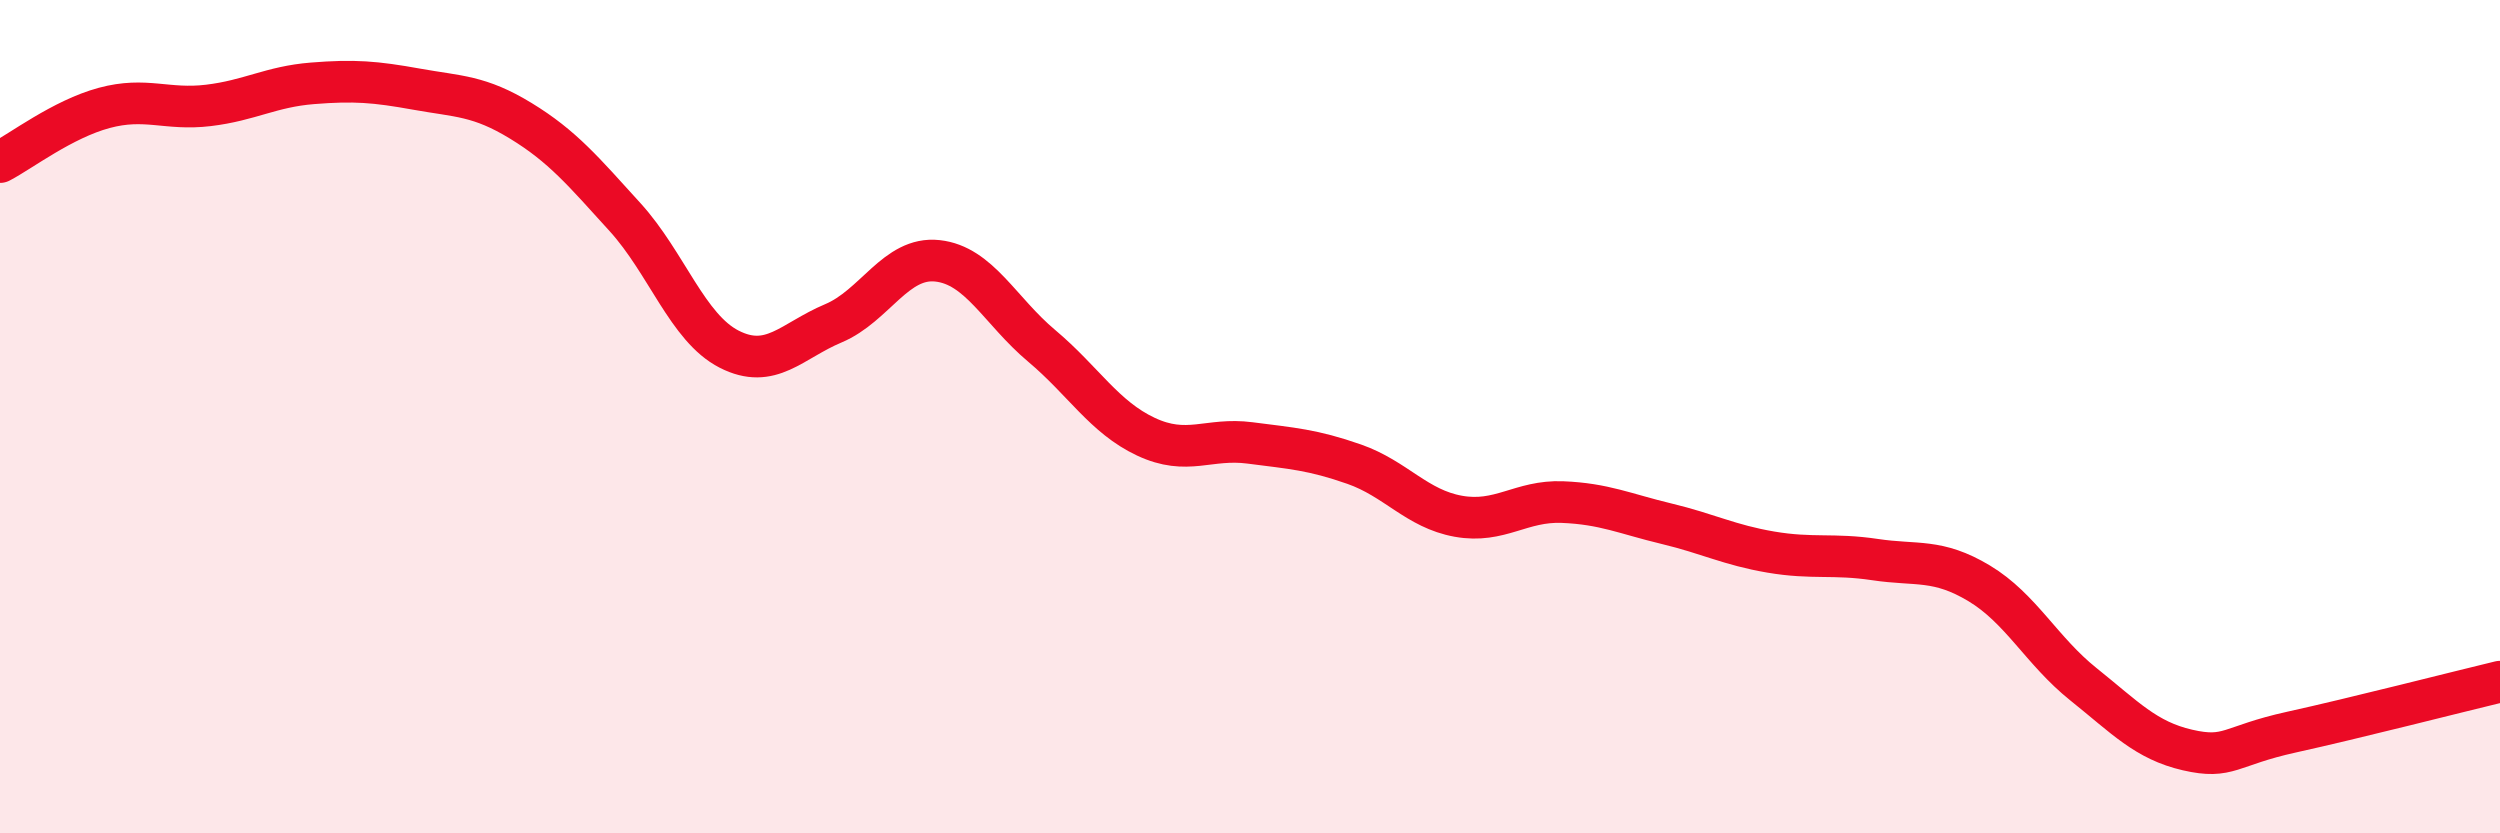
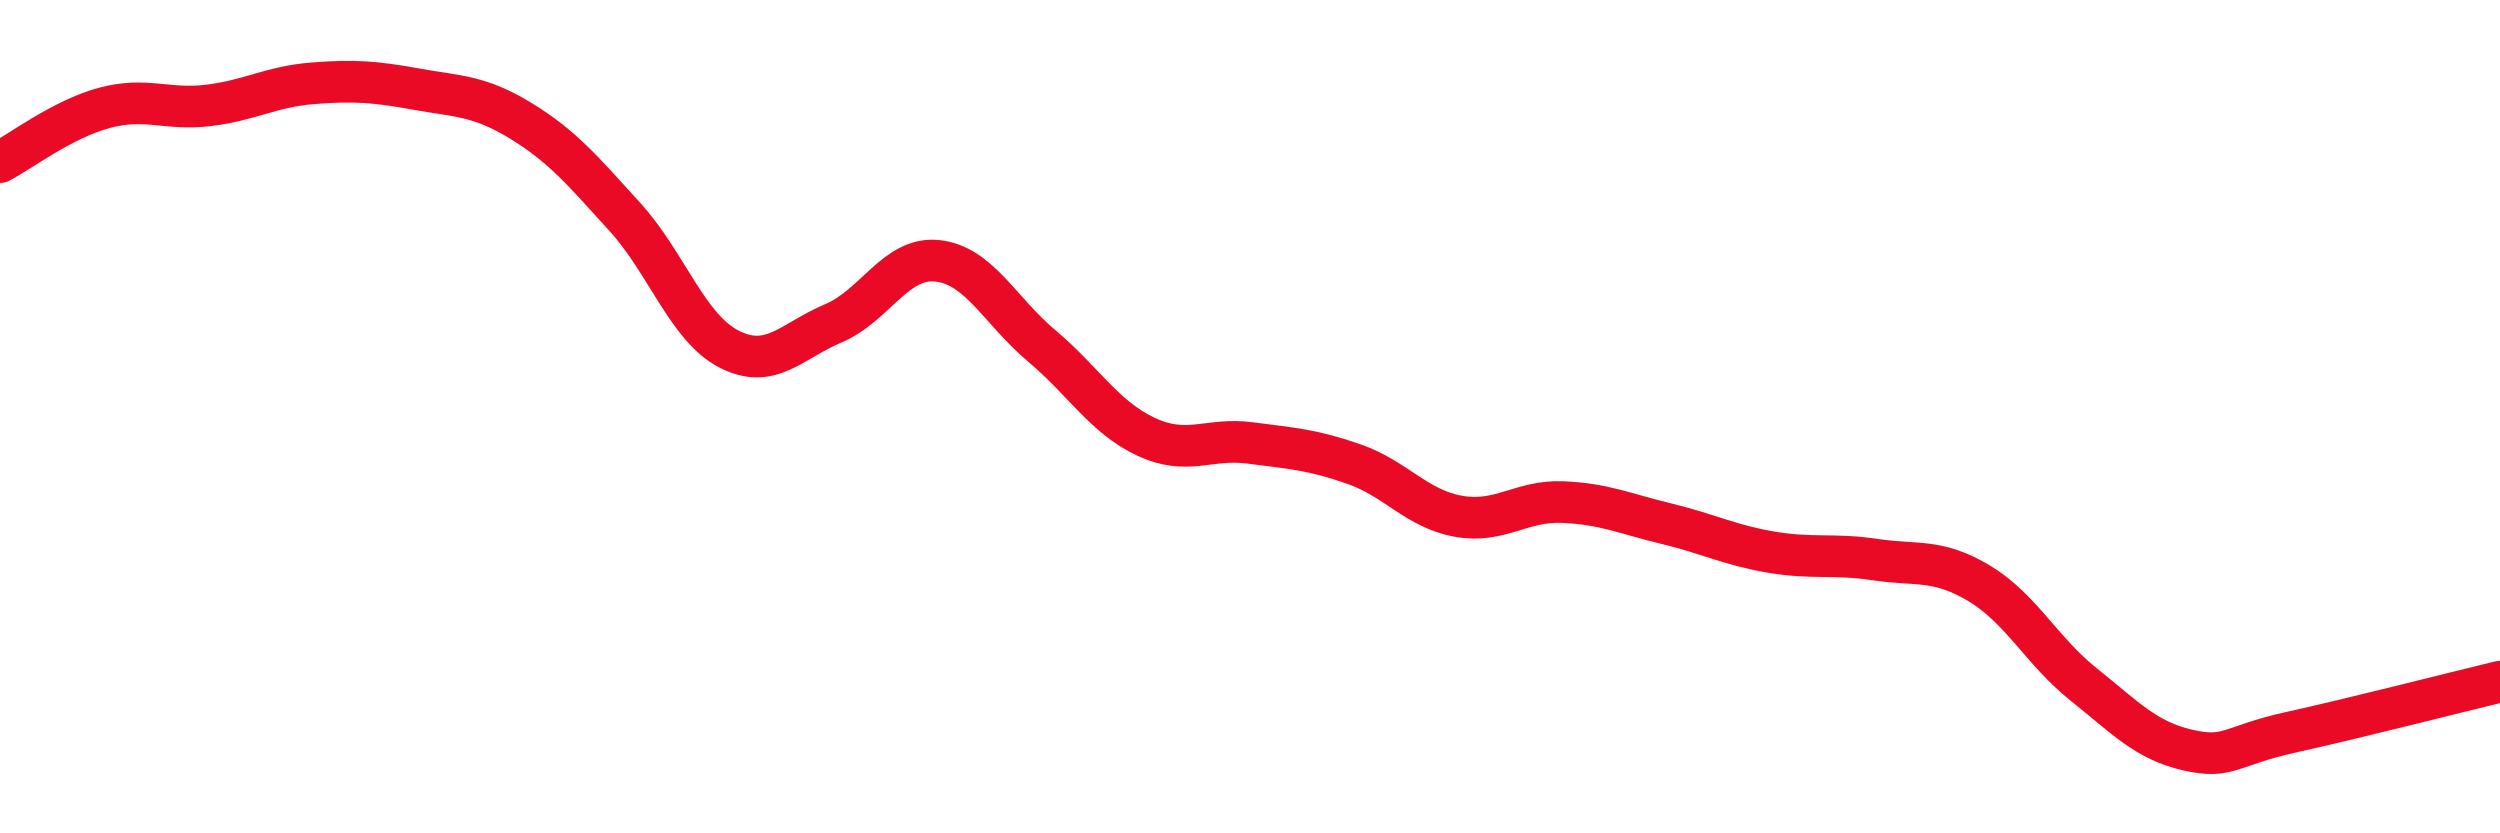
<svg xmlns="http://www.w3.org/2000/svg" width="60" height="20" viewBox="0 0 60 20">
-   <path d="M 0,3.89 C 0.5,3.63 1.5,2.86 2.5,2.59 C 3.5,2.32 4,2.65 5,2.53 C 6,2.41 6.5,2.08 7.5,2 C 8.5,1.92 9,1.96 10,2.14 C 11,2.32 11.5,2.29 12.5,2.9 C 13.5,3.51 14,4.11 15,5.21 C 16,6.31 16.5,7.87 17.5,8.38 C 18.5,8.89 19,8.18 20,7.76 C 21,7.34 21.5,6.15 22.5,6.26 C 23.5,6.37 24,7.46 25,8.3 C 26,9.14 26.5,10.01 27.5,10.48 C 28.5,10.95 29,10.5 30,10.63 C 31,10.76 31.5,10.79 32.5,11.14 C 33.5,11.49 34,12.21 35,12.39 C 36,12.57 36.5,12.01 37.5,12.05 C 38.5,12.09 39,12.33 40,12.57 C 41,12.81 41.5,13.08 42.5,13.25 C 43.5,13.42 44,13.28 45,13.43 C 46,13.58 46.5,13.4 47.5,14 C 48.5,14.6 49,15.62 50,16.42 C 51,17.22 51.5,17.77 52.5,18 C 53.5,18.23 53.5,17.9 55,17.57 C 56.5,17.24 59,16.6 60,16.36L60 20L0 20Z" fill="#EB0A25" opacity="0.1" stroke-linecap="round" stroke-linejoin="round" />
  <path d="M 0,3.89 C 0.5,3.63 1.5,2.86 2.5,2.59 C 3.5,2.32 4,2.65 5,2.53 C 6,2.41 6.5,2.08 7.5,2 C 8.5,1.92 9,1.96 10,2.14 C 11,2.32 11.5,2.29 12.5,2.9 C 13.5,3.51 14,4.11 15,5.21 C 16,6.31 16.5,7.87 17.5,8.38 C 18.5,8.89 19,8.18 20,7.76 C 21,7.34 21.5,6.15 22.5,6.26 C 23.5,6.37 24,7.46 25,8.3 C 26,9.14 26.5,10.01 27.5,10.48 C 28.5,10.95 29,10.5 30,10.63 C 31,10.76 31.5,10.79 32.5,11.14 C 33.5,11.49 34,12.21 35,12.39 C 36,12.57 36.5,12.01 37.5,12.05 C 38.5,12.09 39,12.33 40,12.57 C 41,12.81 41.5,13.08 42.5,13.25 C 43.5,13.42 44,13.28 45,13.43 C 46,13.58 46.5,13.4 47.5,14 C 48.5,14.6 49,15.62 50,16.42 C 51,17.22 51.5,17.77 52.5,18 C 53.5,18.23 53.5,17.9 55,17.57 C 56.5,17.24 59,16.6 60,16.36" stroke="#EB0A25" stroke-width="1" fill="none" stroke-linecap="round" stroke-linejoin="round" />
</svg>